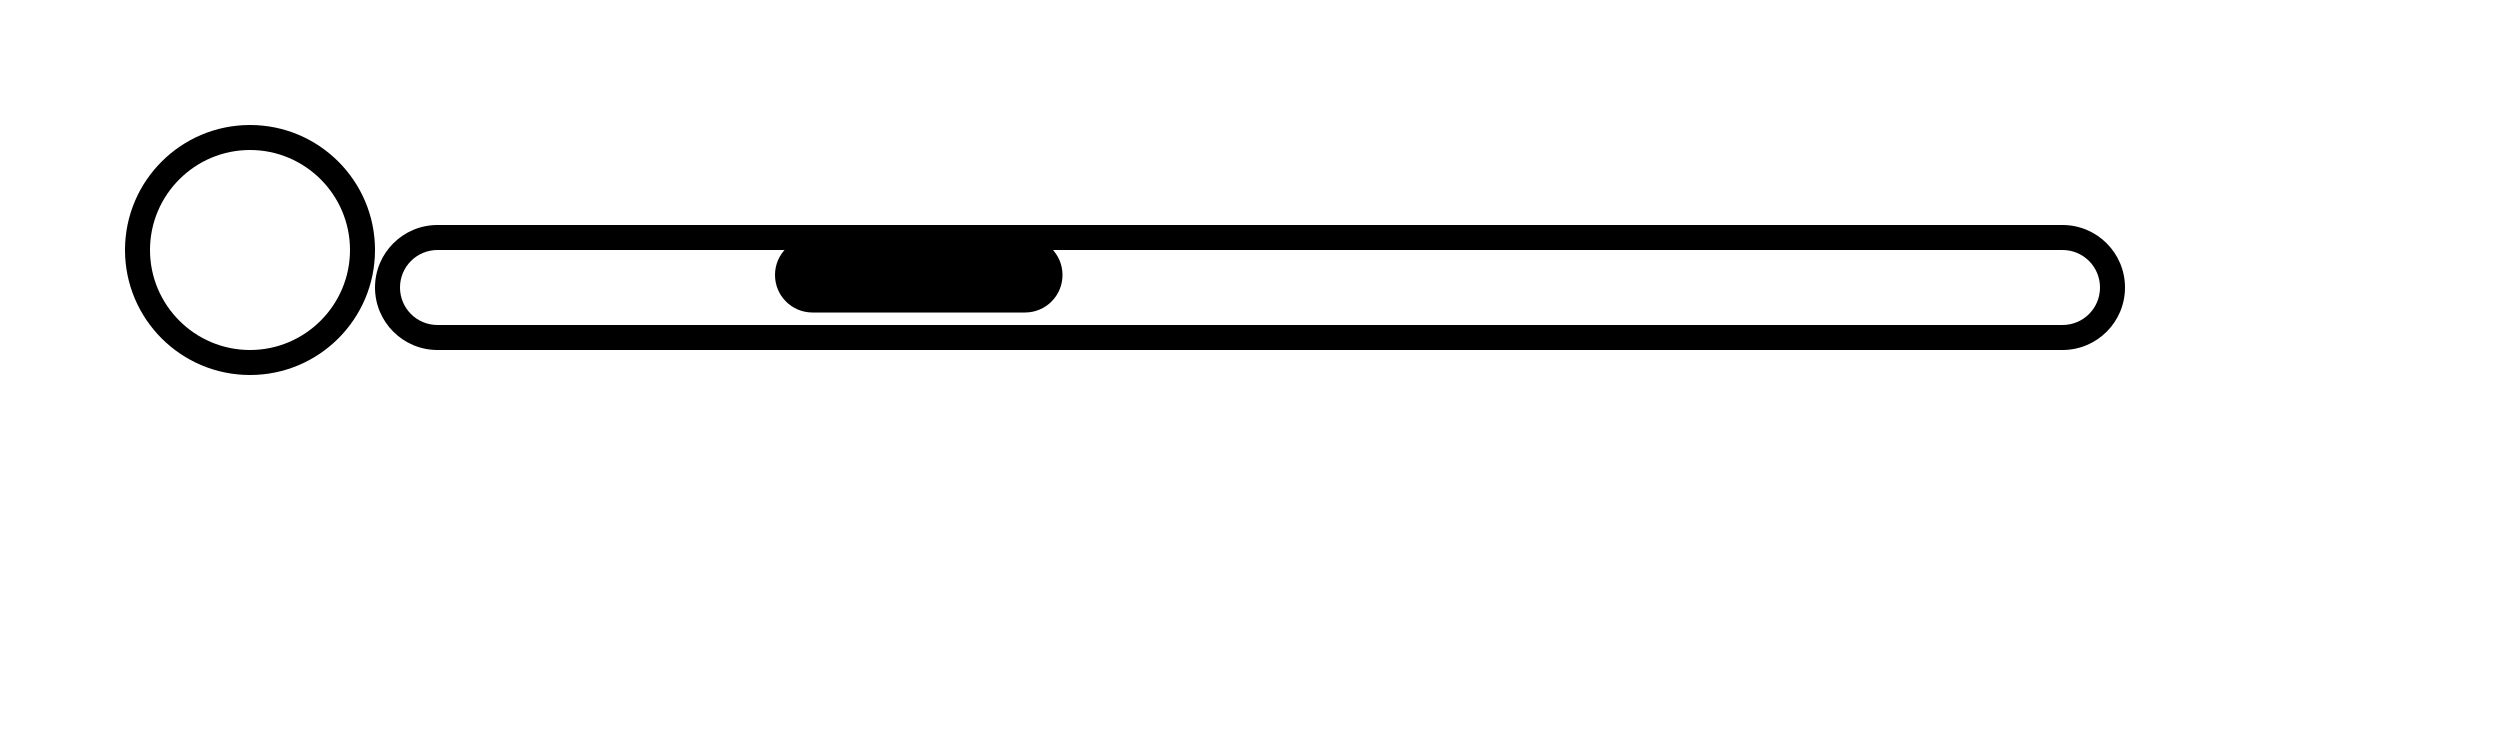
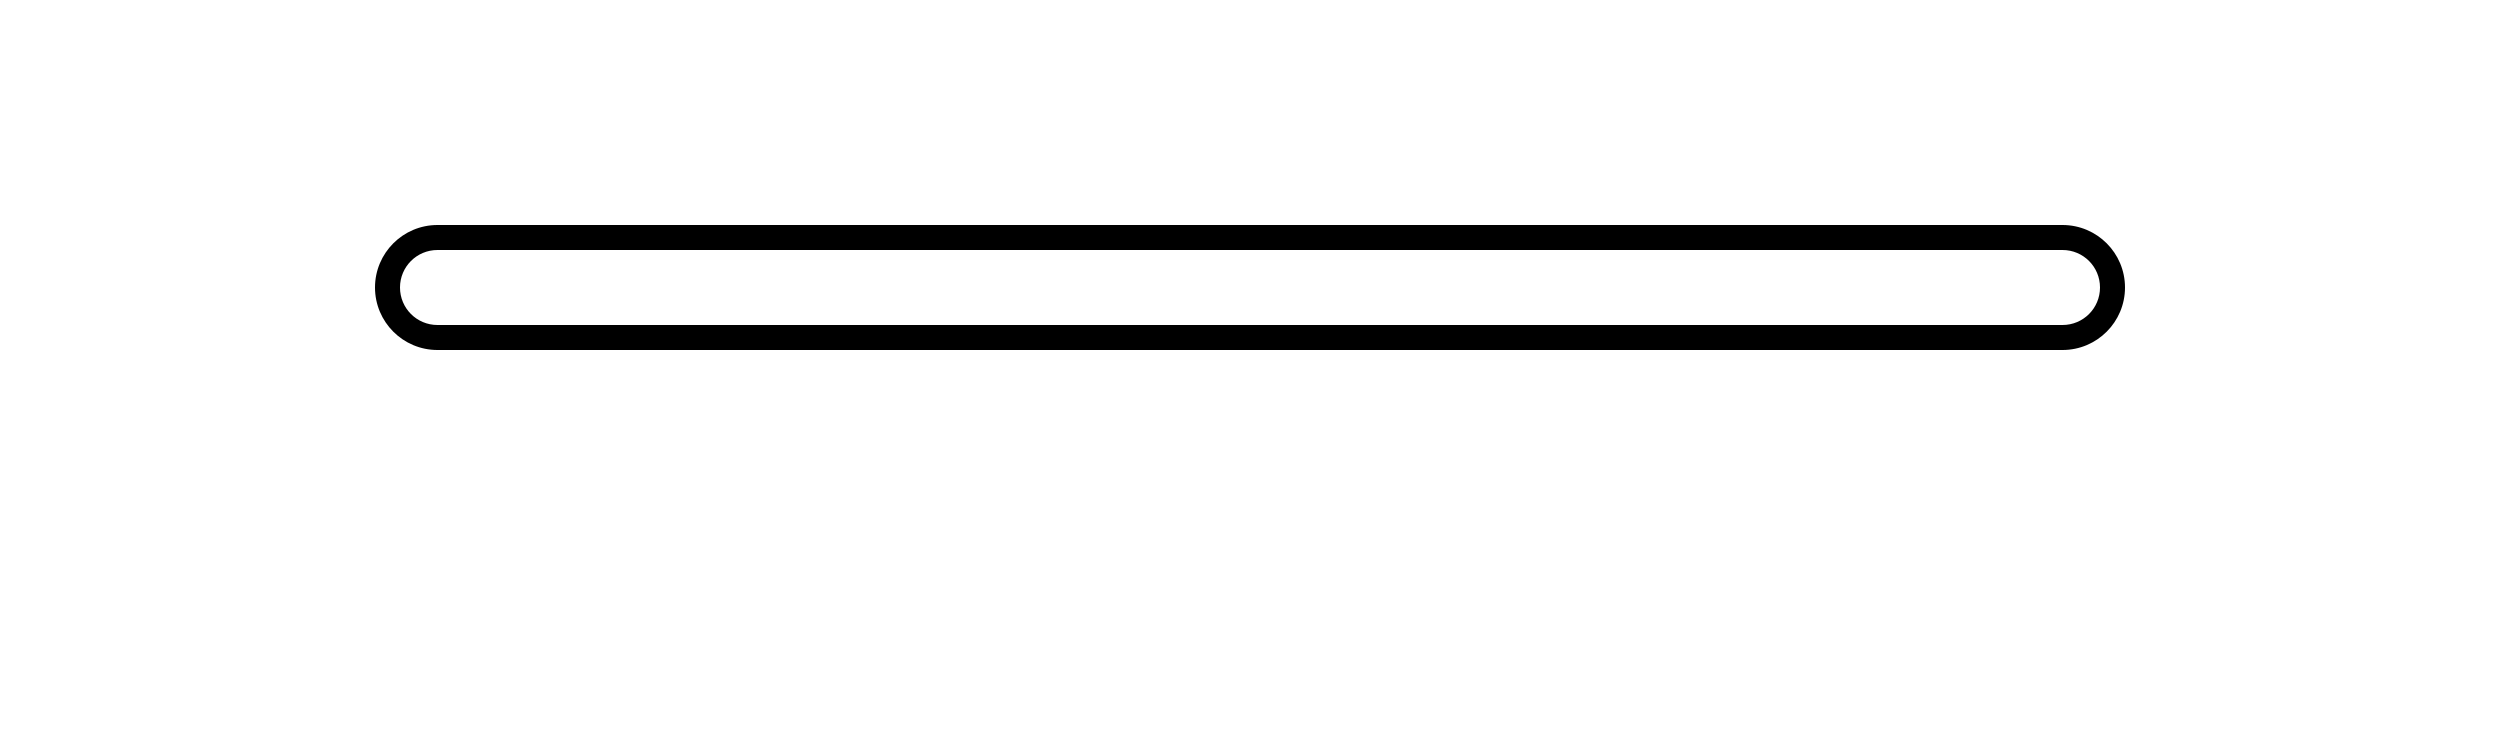
<svg xmlns="http://www.w3.org/2000/svg" viewBox="0 0 200 60" fill="currentColor">
-   <path d="M20 10c-5.52 0-10 4.48-10 10s4.48 10 10 10 10-4.48 10-10-4.48-10-10-10zm0 18c-4.41 0-8-3.59-8-8s3.59-8 8-8 8 3.59 8 8-3.59 8-8 8z" />
  <path d="M35 18h130c2.76 0 5 2.24 5 5s-2.24 5-5 5H35c-2.76 0-5-2.24-5-5s2.24-5 5-5zm0 2c-1.66 0-3 1.34-3 3s1.34 3 3 3h130c1.66 0 3-1.34 3-3s-1.34-3-3-3H35z" />
-   <path d="M85 22c0-1.66-1.34-3-3-3H65c-1.66 0-3 1.34-3 3s1.34 3 3 3h17c1.66 0 3-1.34 3-3z" />
</svg>